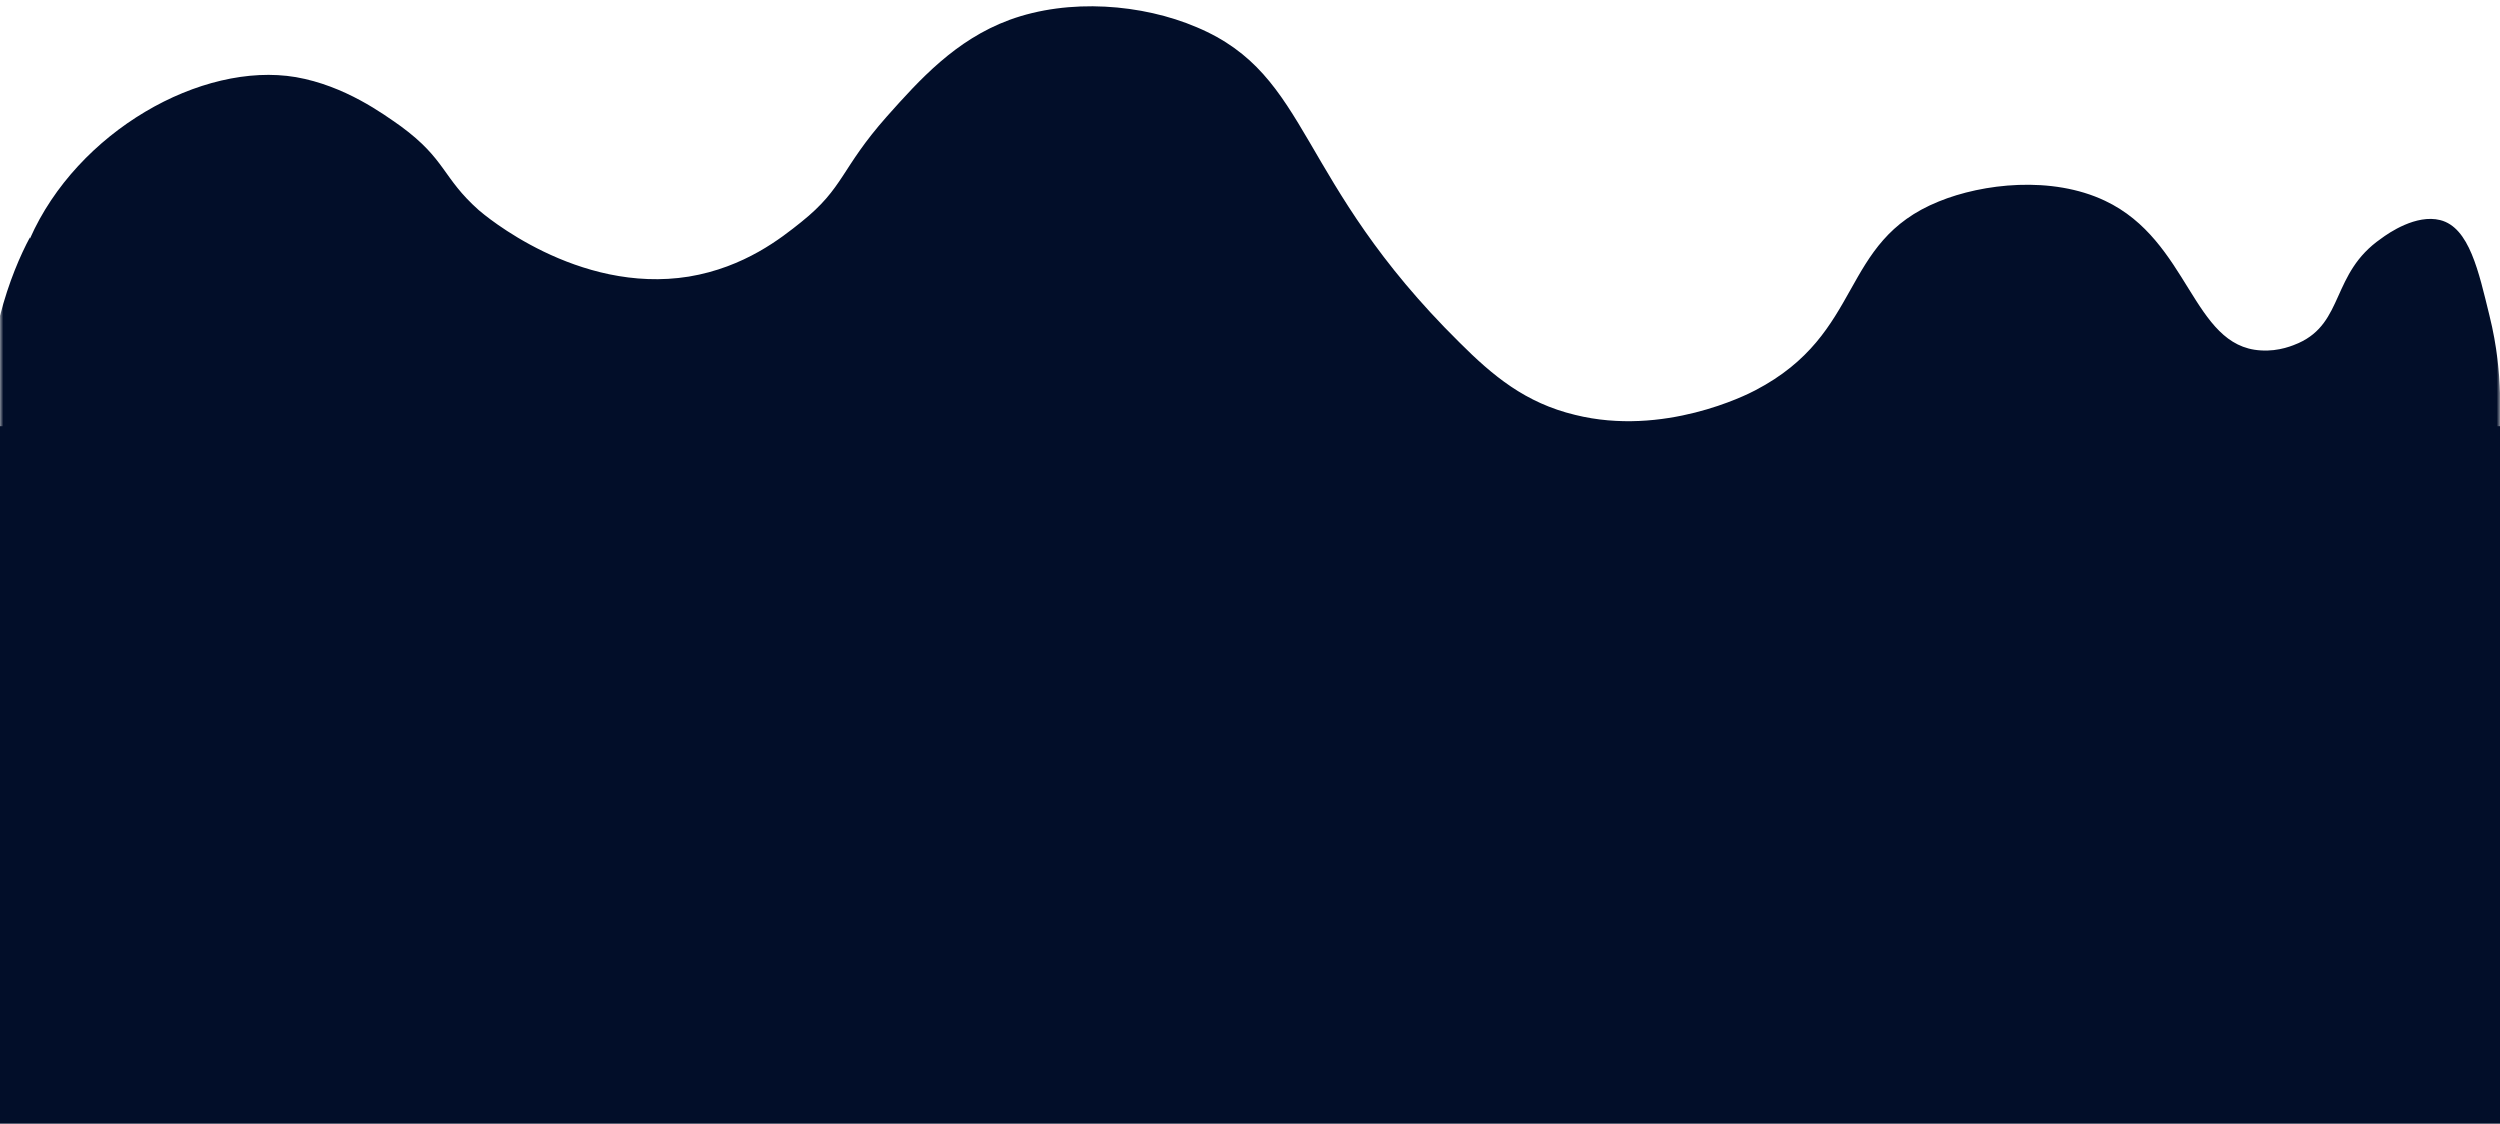
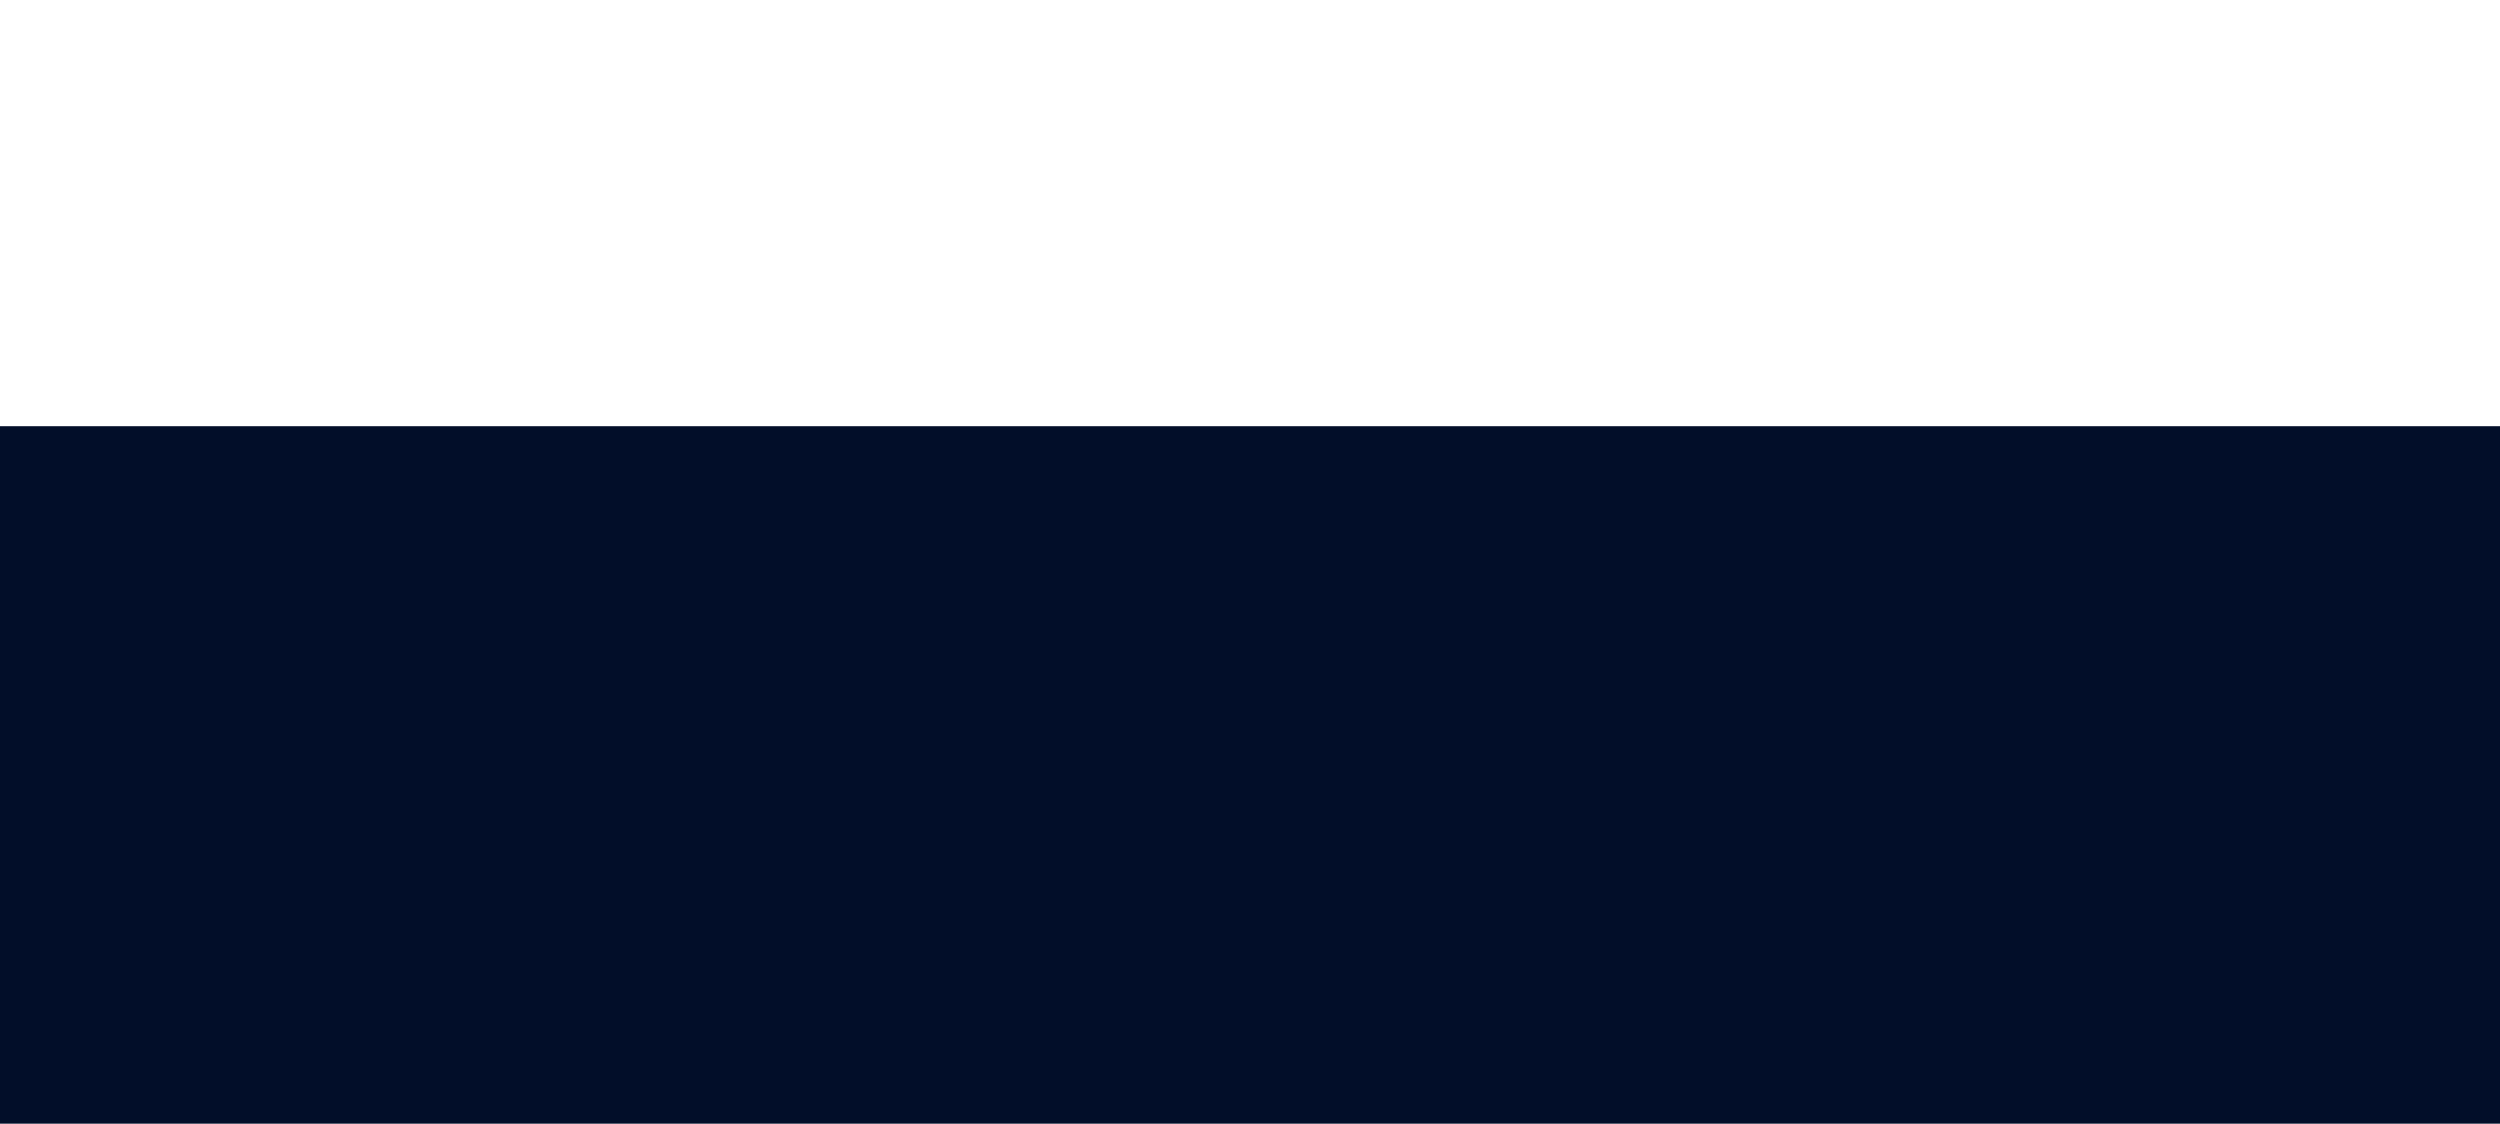
<svg xmlns="http://www.w3.org/2000/svg" width="376" height="169" viewBox="0 0 376 169" fill="none">
  <g clip-path="url(#clip0_414_673)">
    <mask id="mask0_414_673" style="mask-type:luminance" maskUnits="userSpaceOnUse" x="0" y="0" width="376" height="169">
      <path d="M376 0H0V169H376V0Z" fill="white" />
    </mask>
    <g mask="url(#mask0_414_673)">
-       <path d="M4.5 35.9C11.6 19.8 30.3 9.2 44.5 11.6C51.9 12.9 57.6 17.1 60.3 19C67.1 24 66.5 26.7 72 31.6C72.7 32.2 86.8 44.3 103.6 41.6C112 40.2 117.5 35.8 120.5 33.4C127 28.2 126.4 25.4 133.4 17.5C138.3 12 143.7 6 151.8 3C160.8 -0.3 171.8 0.6 180 4.1C197.3 11.4 194.7 27 219.5 51.5C224.5 56.5 229.4 60.6 236.9 62.4C250.2 65.7 262.7 59.4 264 58.7C280.5 50.1 276.5 36.4 291.6 30.3C298.2 27.6 308.6 26.4 316.6 30.2C329.3 36.2 329.7 52.1 340 52.7C342.8 52.9 345 51.9 345.7 51.6C352.6 48.5 350.6 41.1 358.1 35.9C359.3 35 363.4 32.2 367 33.1C371.4 34.2 372.8 40.9 374.4 47.4C375.6 52.2 375.9 56.2 376 59.1C376 61.4 376 63.7 376 65.9V118.4C376.1 168.9 376.2 73.1 376.1 168.9H-0C-0.3 149.2 -0.6 129.5 -0.9 109.8C-1.9 85.4 -2 66.8 -1.5 58.3C-1.4 55.8 -1.1 52.1 -0 47.5C1.3 42.4 3.1 38.3 4.5 35.7V35.9Z" fill="#020E29" />
-     </g>
+       </g>
    <path d="M376 64.1H0V169H376V64.1Z" fill="#020E29" />
  </g>
  <defs>
    <clipPath id="clip0_414_673">
      <rect width="376" height="169" fill="white" />
    </clipPath>
  </defs>
</svg>